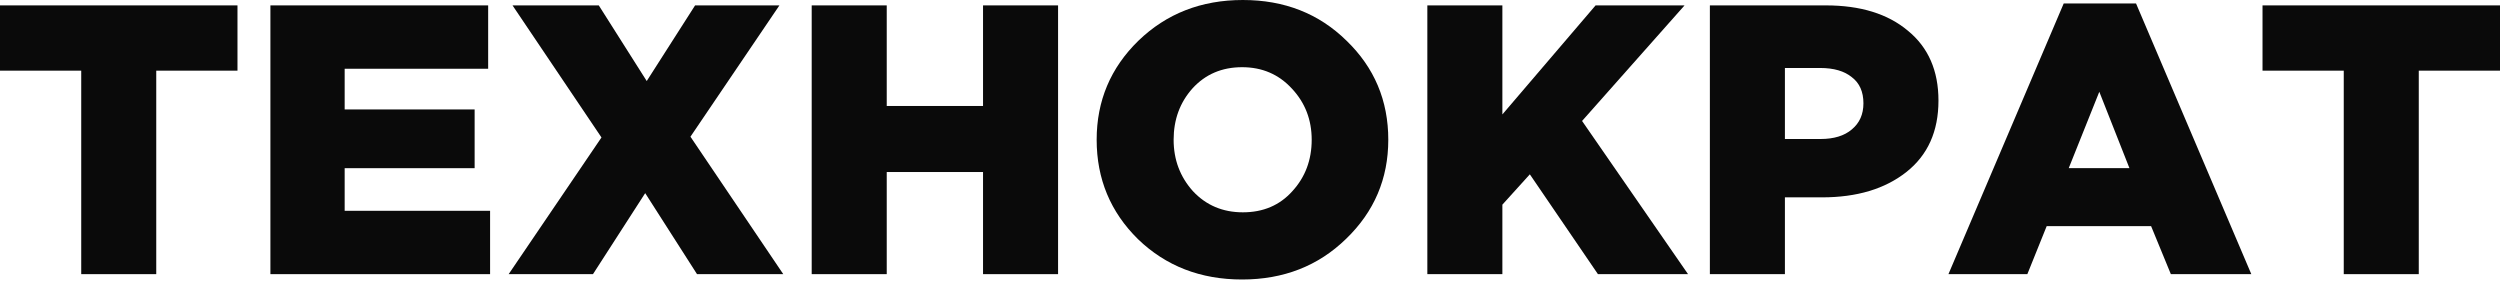
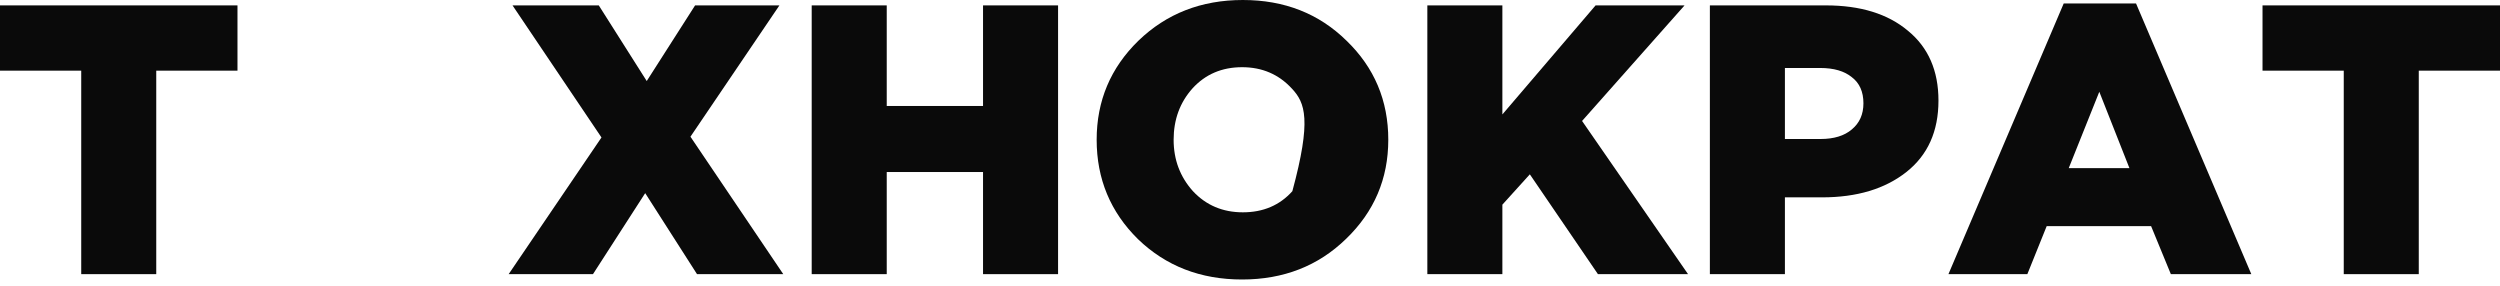
<svg xmlns="http://www.w3.org/2000/svg" width="140" height="16" viewBox="0 0 140 16" fill="none">
  <path d="M4.549 15.352V3.957H0V0.302H13.299V3.957H8.75V15.352H4.549Z" fill="#0A0A0A" />
-   <path d="M15.143 15.352V0.302H27.337V3.85H19.301V6.129H26.579V9.418H19.301V11.805H27.445V15.352H15.143Z" fill="#0A0A0A" />
  <path d="M28.485 15.352L33.683 7.698L28.701 0.302H33.532L36.217 4.538L38.925 0.302H43.647L38.665 7.655L43.863 15.352H39.033L36.131 10.816L33.207 15.352H28.485Z" fill="#0A0A0A" />
  <path d="M45.455 15.352V0.302H49.657V5.935H55.05V0.302H59.252V15.352H55.05V9.633H49.657V15.352H45.455Z" fill="#0A0A0A" />
-   <path d="M75.383 13.373C73.824 14.892 71.881 15.652 69.557 15.652C67.232 15.652 65.29 14.9 63.73 13.395C62.185 11.875 61.413 10.019 61.413 7.826C61.413 5.647 62.192 3.798 63.752 2.279C65.326 0.76 67.275 0 69.6 0C71.925 0 73.86 0.76 75.405 2.279C76.964 3.784 77.744 5.633 77.744 7.826C77.744 10.005 76.957 11.854 75.383 13.373ZM69.6 11.89C70.741 11.89 71.665 11.495 72.372 10.707C73.094 9.919 73.455 8.958 73.455 7.826C73.455 6.708 73.087 5.755 72.351 4.967C71.614 4.164 70.683 3.763 69.557 3.763C68.43 3.763 67.506 4.157 66.784 4.945C66.077 5.733 65.723 6.694 65.723 7.826C65.723 8.944 66.084 9.904 66.806 10.707C67.542 11.495 68.474 11.89 69.6 11.89Z" fill="#0A0A0A" />
+   <path d="M75.383 13.373C73.824 14.892 71.881 15.652 69.557 15.652C67.232 15.652 65.29 14.9 63.73 13.395C62.185 11.875 61.413 10.019 61.413 7.826C61.413 5.647 62.192 3.798 63.752 2.279C65.326 0.76 67.275 0 69.6 0C71.925 0 73.86 0.76 75.405 2.279C76.964 3.784 77.744 5.633 77.744 7.826C77.744 10.005 76.957 11.854 75.383 13.373ZM69.6 11.89C70.741 11.89 71.665 11.495 72.372 10.707C73.455 6.708 73.087 5.755 72.351 4.967C71.614 4.164 70.683 3.763 69.557 3.763C68.43 3.763 67.506 4.157 66.784 4.945C66.077 5.733 65.723 6.694 65.723 7.826C65.723 8.944 66.084 9.904 66.806 10.707C67.542 11.495 68.474 11.89 69.6 11.89Z" fill="#0A0A0A" />
  <path d="M79.931 15.352V0.302H84.133V6.408L89.353 0.302H94.335L88.596 6.774L94.53 15.352H89.484L85.671 9.762L84.133 11.461V15.352H79.931Z" fill="#0A0A0A" />
  <path d="M95.753 15.352V0.302H102.252C104.186 0.302 105.717 0.775 106.843 1.721C107.984 2.653 108.554 3.957 108.554 5.634C108.554 7.354 107.955 8.687 106.757 9.633C105.559 10.579 103.985 11.052 102.035 11.052H99.955V15.352H95.753ZM99.955 7.784H101.948C102.699 7.784 103.284 7.605 103.703 7.247C104.136 6.888 104.352 6.401 104.352 5.785C104.352 5.14 104.136 4.652 103.703 4.323C103.284 3.979 102.692 3.807 101.926 3.807H99.955V7.784Z" fill="#0A0A0A" />
  <path d="M109.113 15.351L115.568 0.194H119.618L126.073 15.351H121.567L120.462 12.664H114.614L113.532 15.351H109.113ZM115.849 9.417H119.249L117.561 5.139L115.849 9.417Z" fill="#0A0A0A" />
  <path d="M131.25 15.352V3.957H126.701V0.302H140V3.957H135.451V15.352H131.25Z" fill="#0A0A0A" />
</svg>